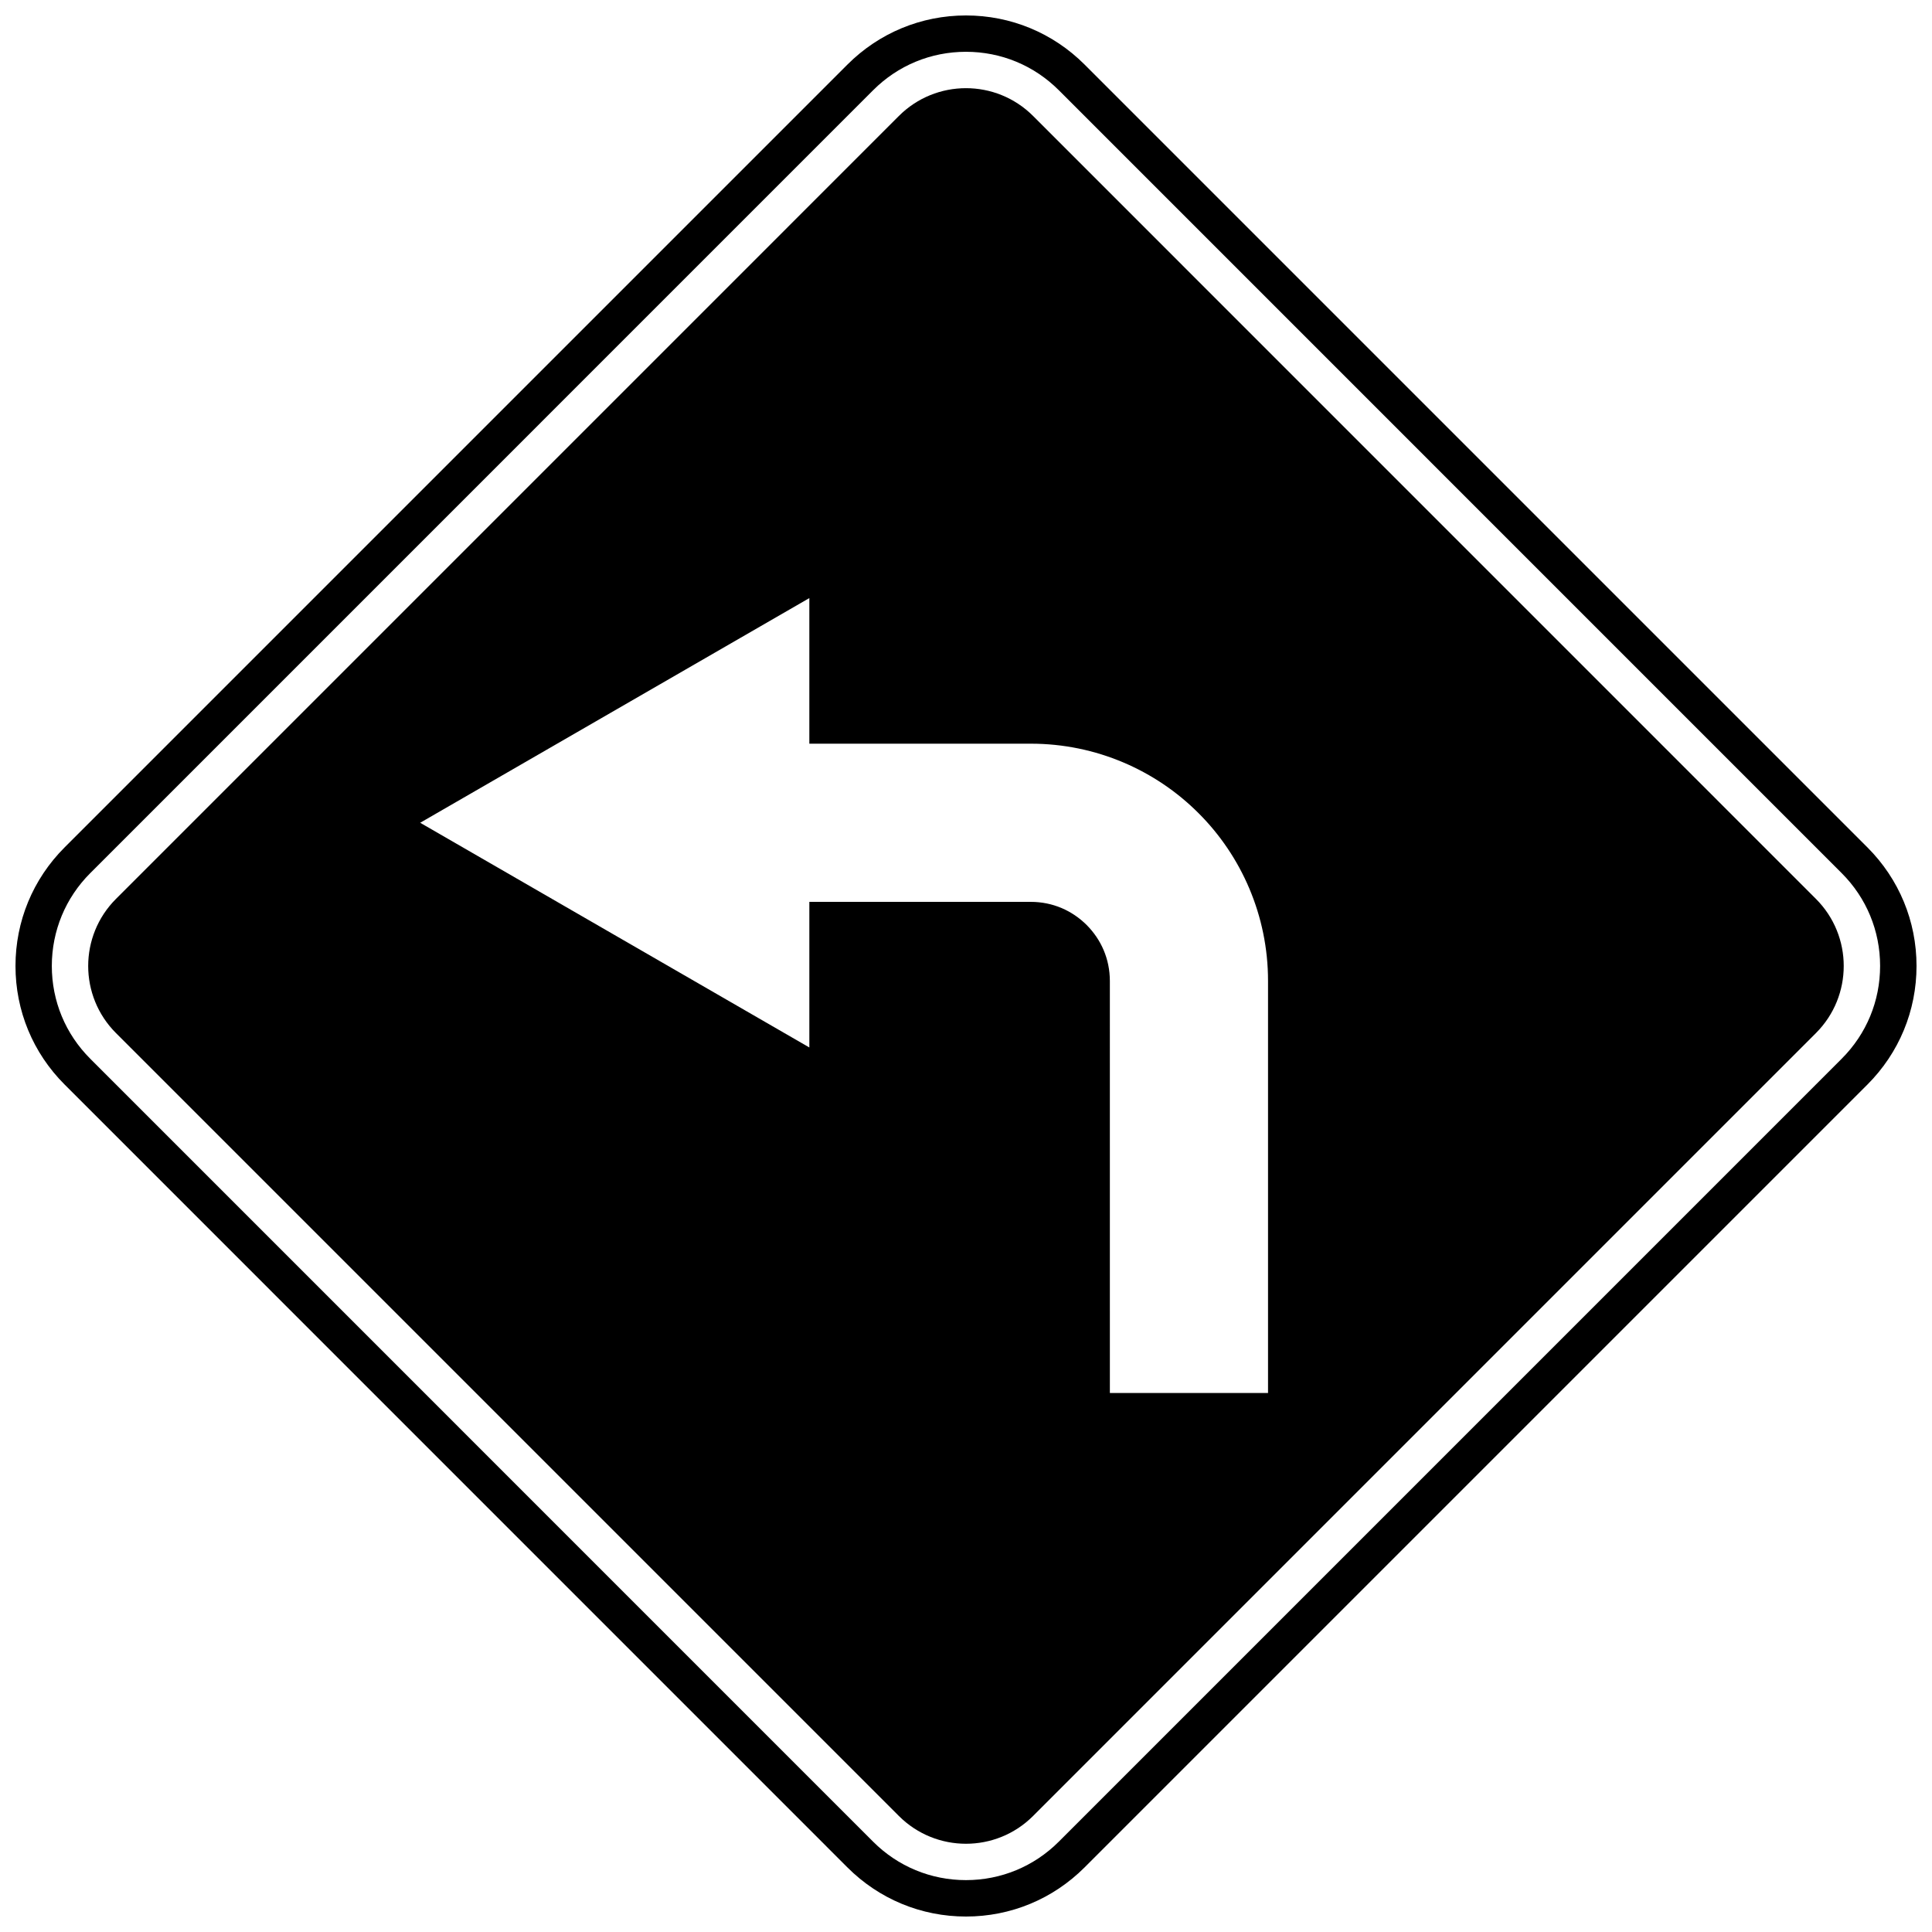
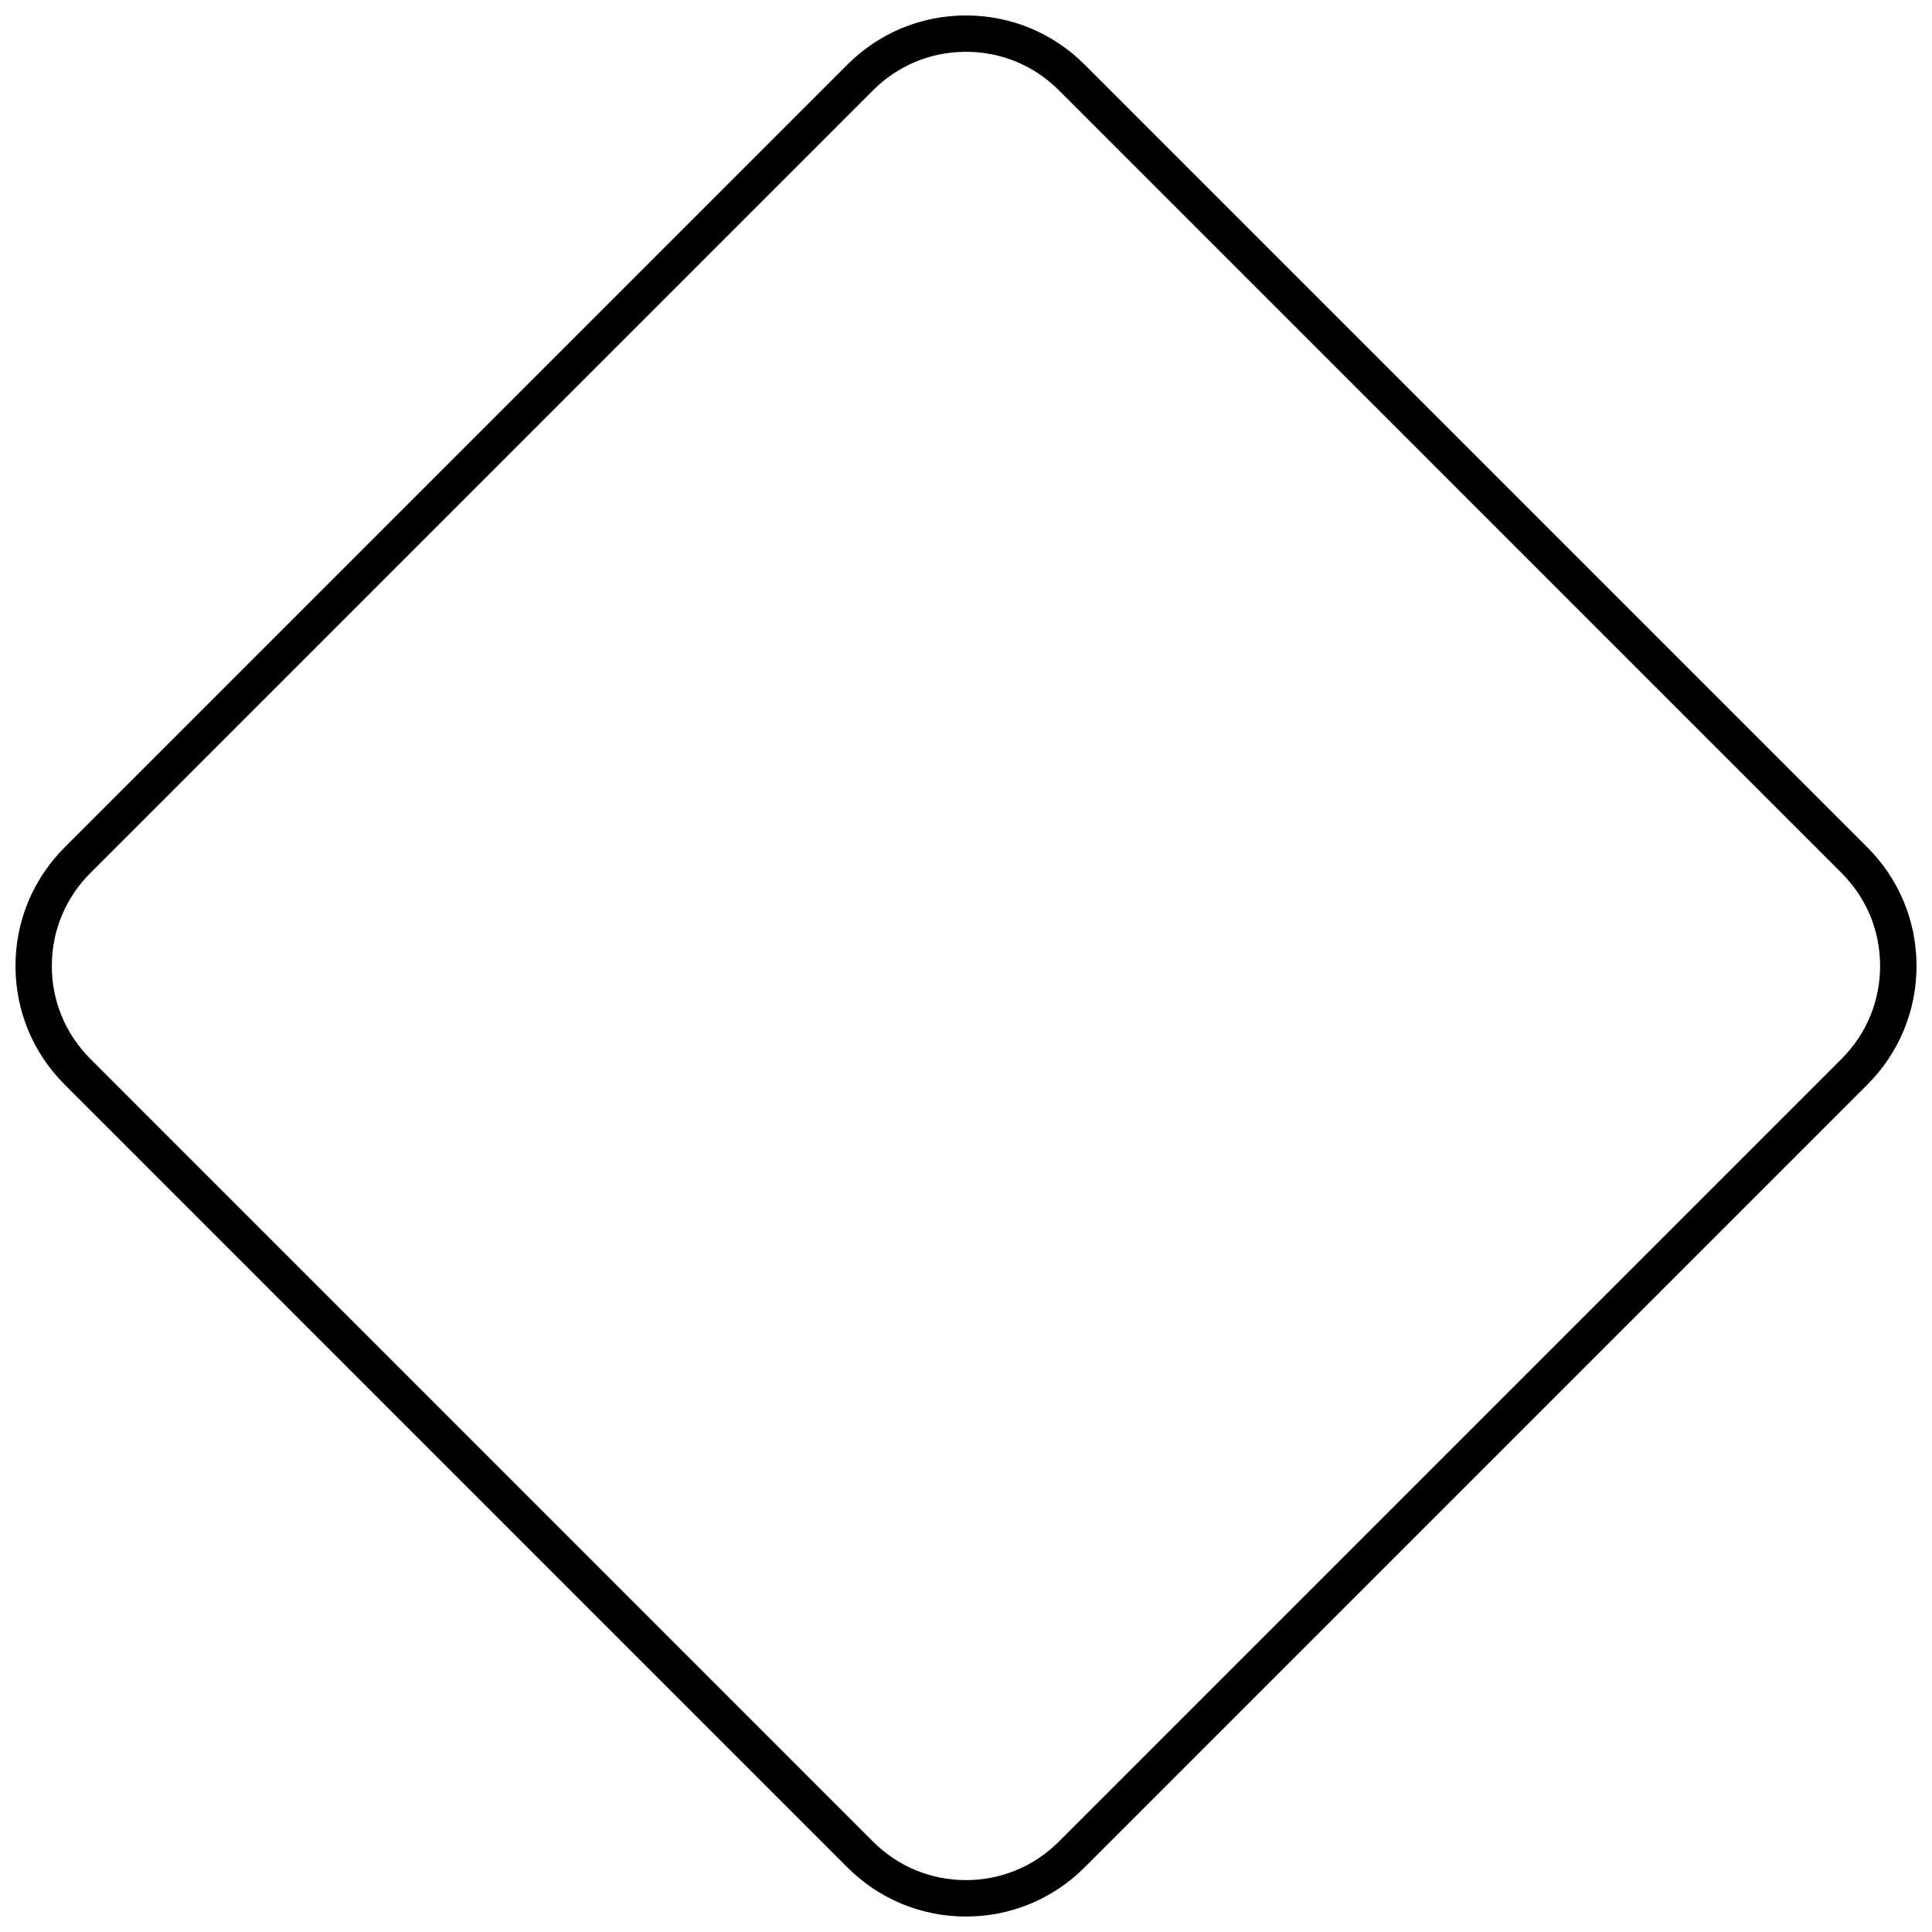
<svg xmlns="http://www.w3.org/2000/svg" width="800px" height="800px" version="1.1" viewBox="144 144 512 512">
  <defs>
    <clipPath id="a">
-       <path d="m148.09 148.09h503.81v503.81h-503.81z" />
+       <path d="m148.09 148.09h503.81v503.81h-503.81" />
    </clipPath>
  </defs>
  <g clip-path="url(#a)">
    <path d="m368.58 638.89c8.391 8.383 19.551 13.012 31.414 13.012 11.871 0 23.027-4.629 31.422-13.012l207.47-207.47c8.383-8.395 13.012-19.559 13.012-31.43 0-11.871-4.629-23.027-13.012-31.422l-207.46-207.46c-8.391-8.383-19.559-13.012-31.43-13.012-11.867 0-23.023 4.629-31.414 13.012l-207.47 207.47c-8.383 8.391-13.008 19.551-13.008 31.414 0 11.875 4.629 23.047 13.027 31.43zm-200.66-263.5 207.47-207.48c6.566-6.574 15.309-10.184 24.602-10.184 9.297 0 18.031 3.613 24.605 10.184l207.46 207.47c6.574 6.566 10.191 15.309 10.191 24.602 0 9.301-3.613 18.031-10.191 24.605l-207.47 207.48c-6.574 6.566-15.309 10.184-24.598 10.184-9.293 0-18.031-3.617-24.602-10.184l-207.46-207.48c-6.578-6.574-10.195-15.301-10.195-24.605 0.008-9.285 3.621-18.027 10.188-24.594z" />
  </g>
-   <path d="m382.21 625.25c9.824 9.82 25.75 9.82 35.57 0l207.46-207.47c9.824-9.82 9.824-25.746 0-35.566l-207.46-207.48c-9.824-9.82-25.75-9.82-35.57 0l-207.47 207.48c-9.824 9.82-9.824 25.746 0 35.566zm-23.727-322.75v38.586h58.684c17.293-0.012 33.145 7.066 44.461 18.414 11.348 11.312 18.422 27.16 18.414 44.461v109.2h-41.914l-0.004-109.2c-0.012-5.852-2.312-10.961-6.141-14.82-3.856-3.828-8.965-6.129-14.816-6.137h-58.684v38.586l-103.13-59.547z" />
</svg>